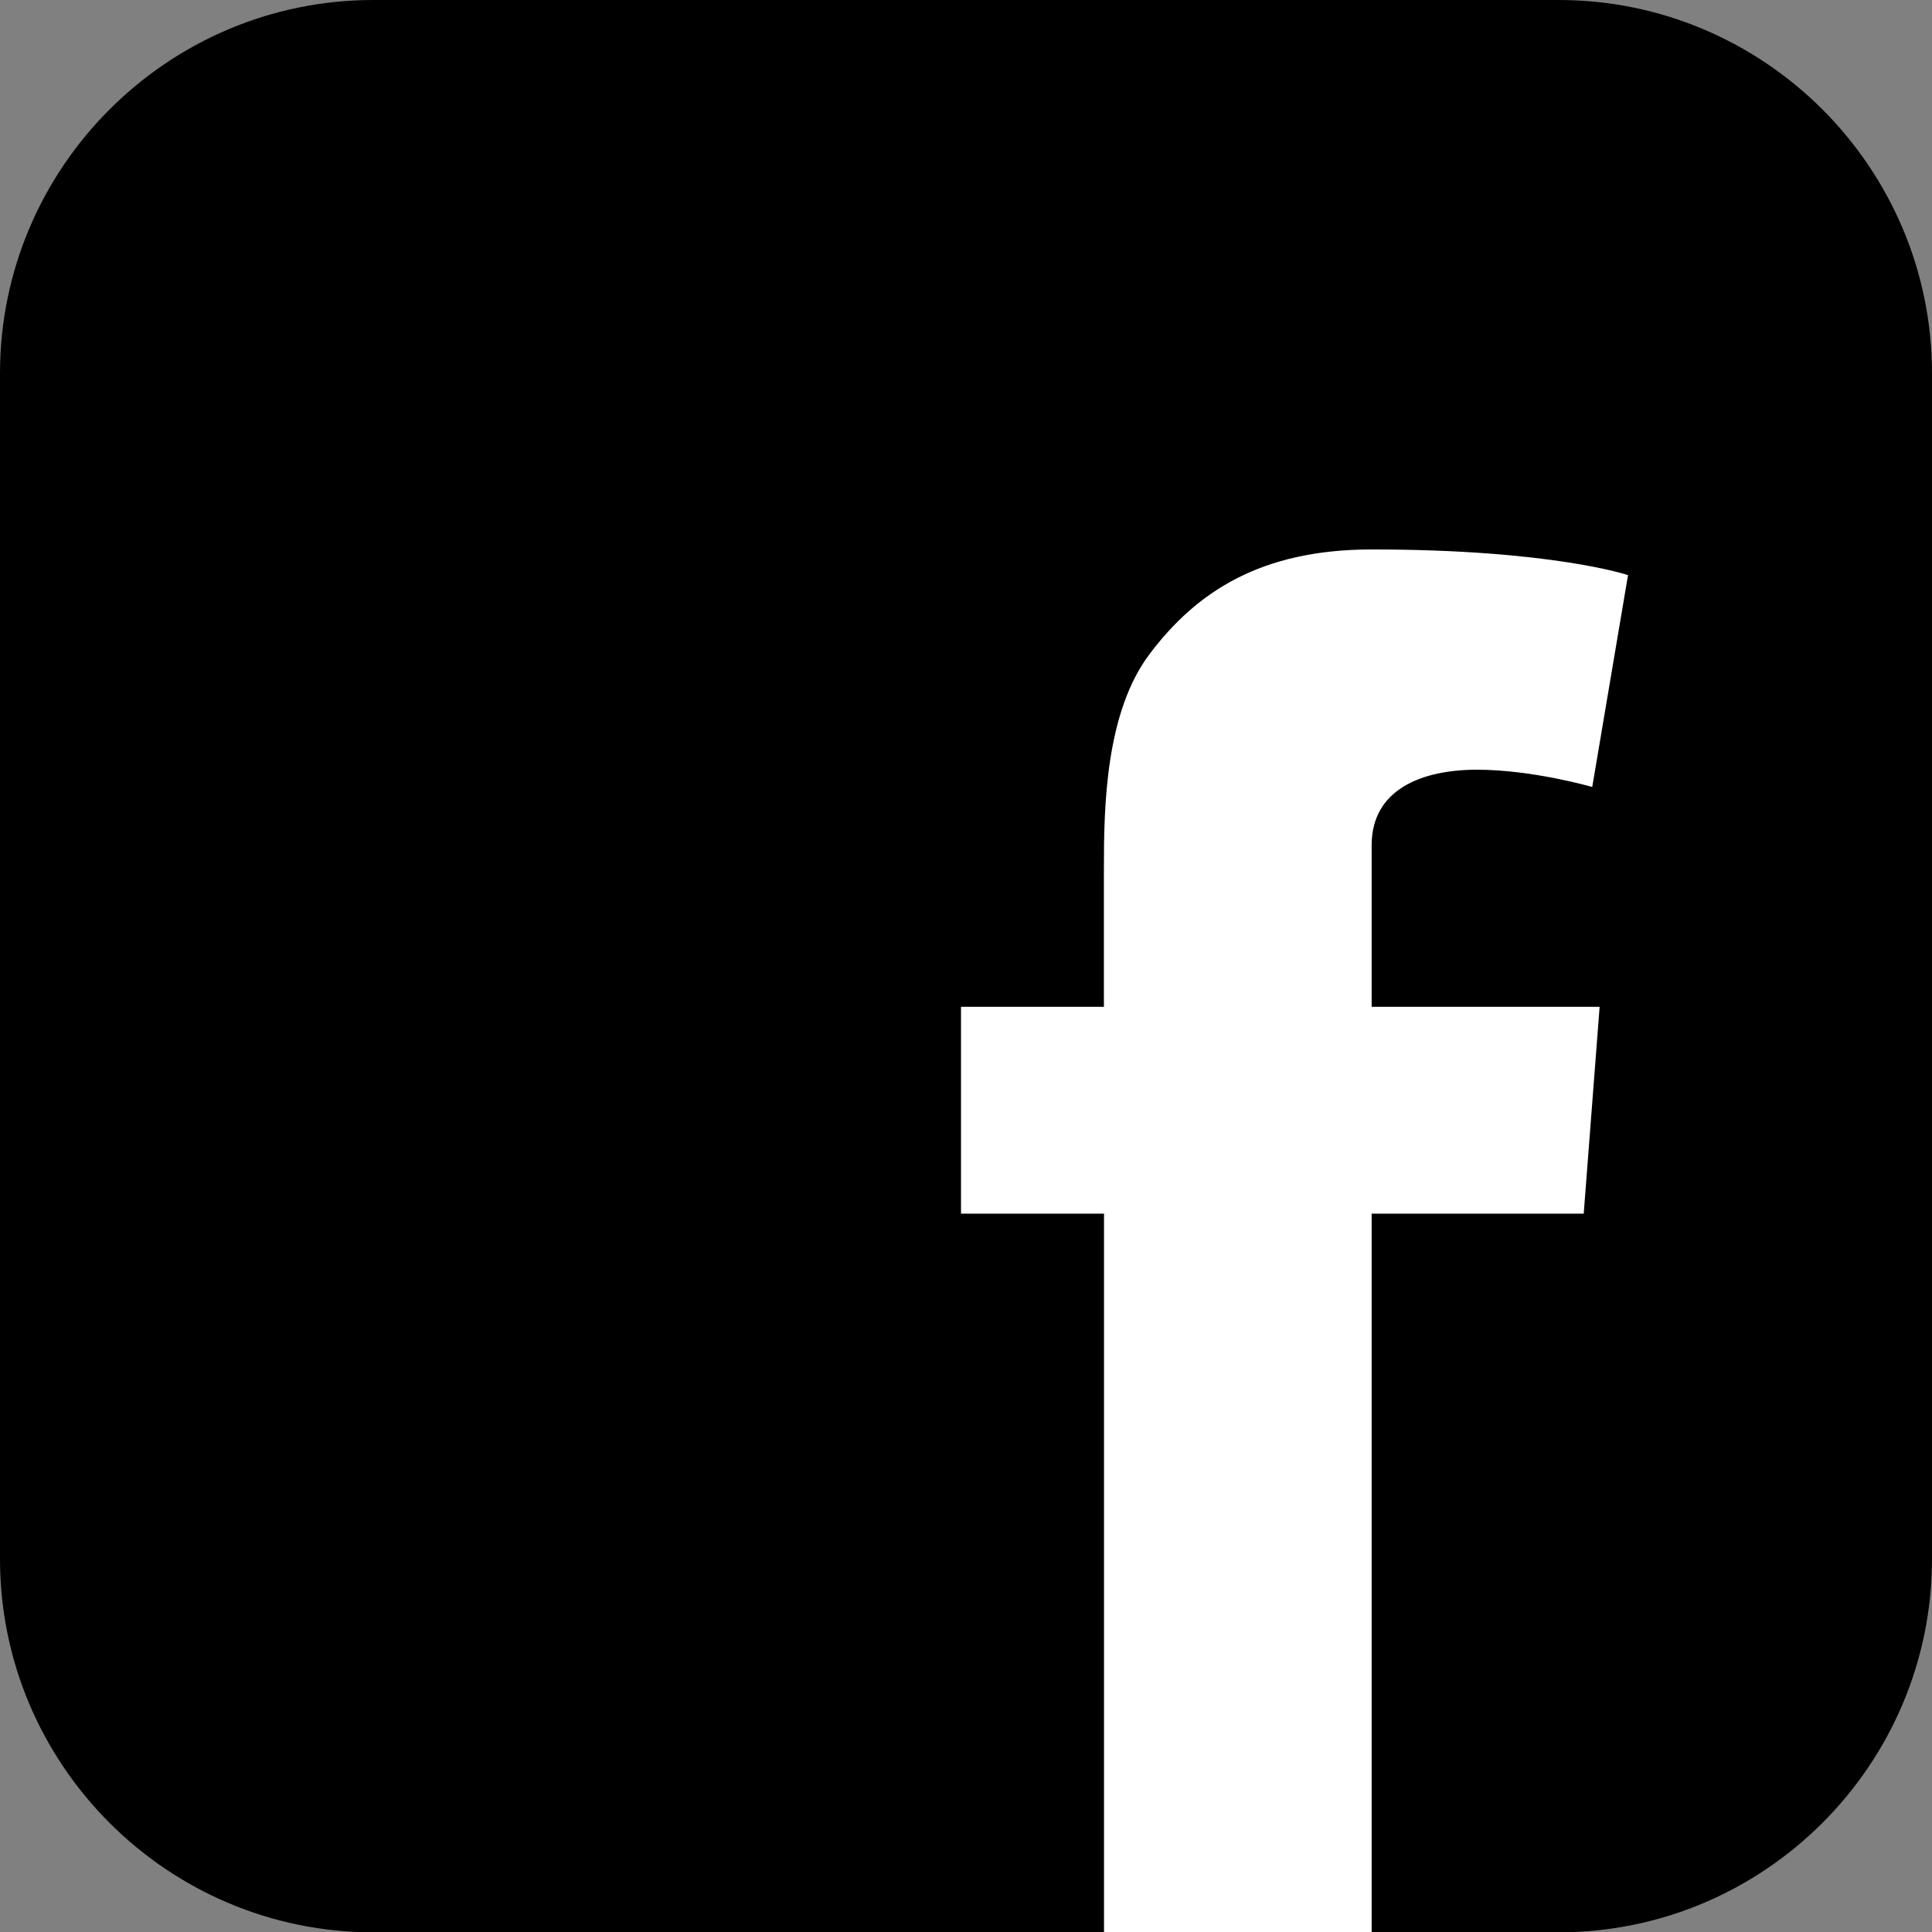
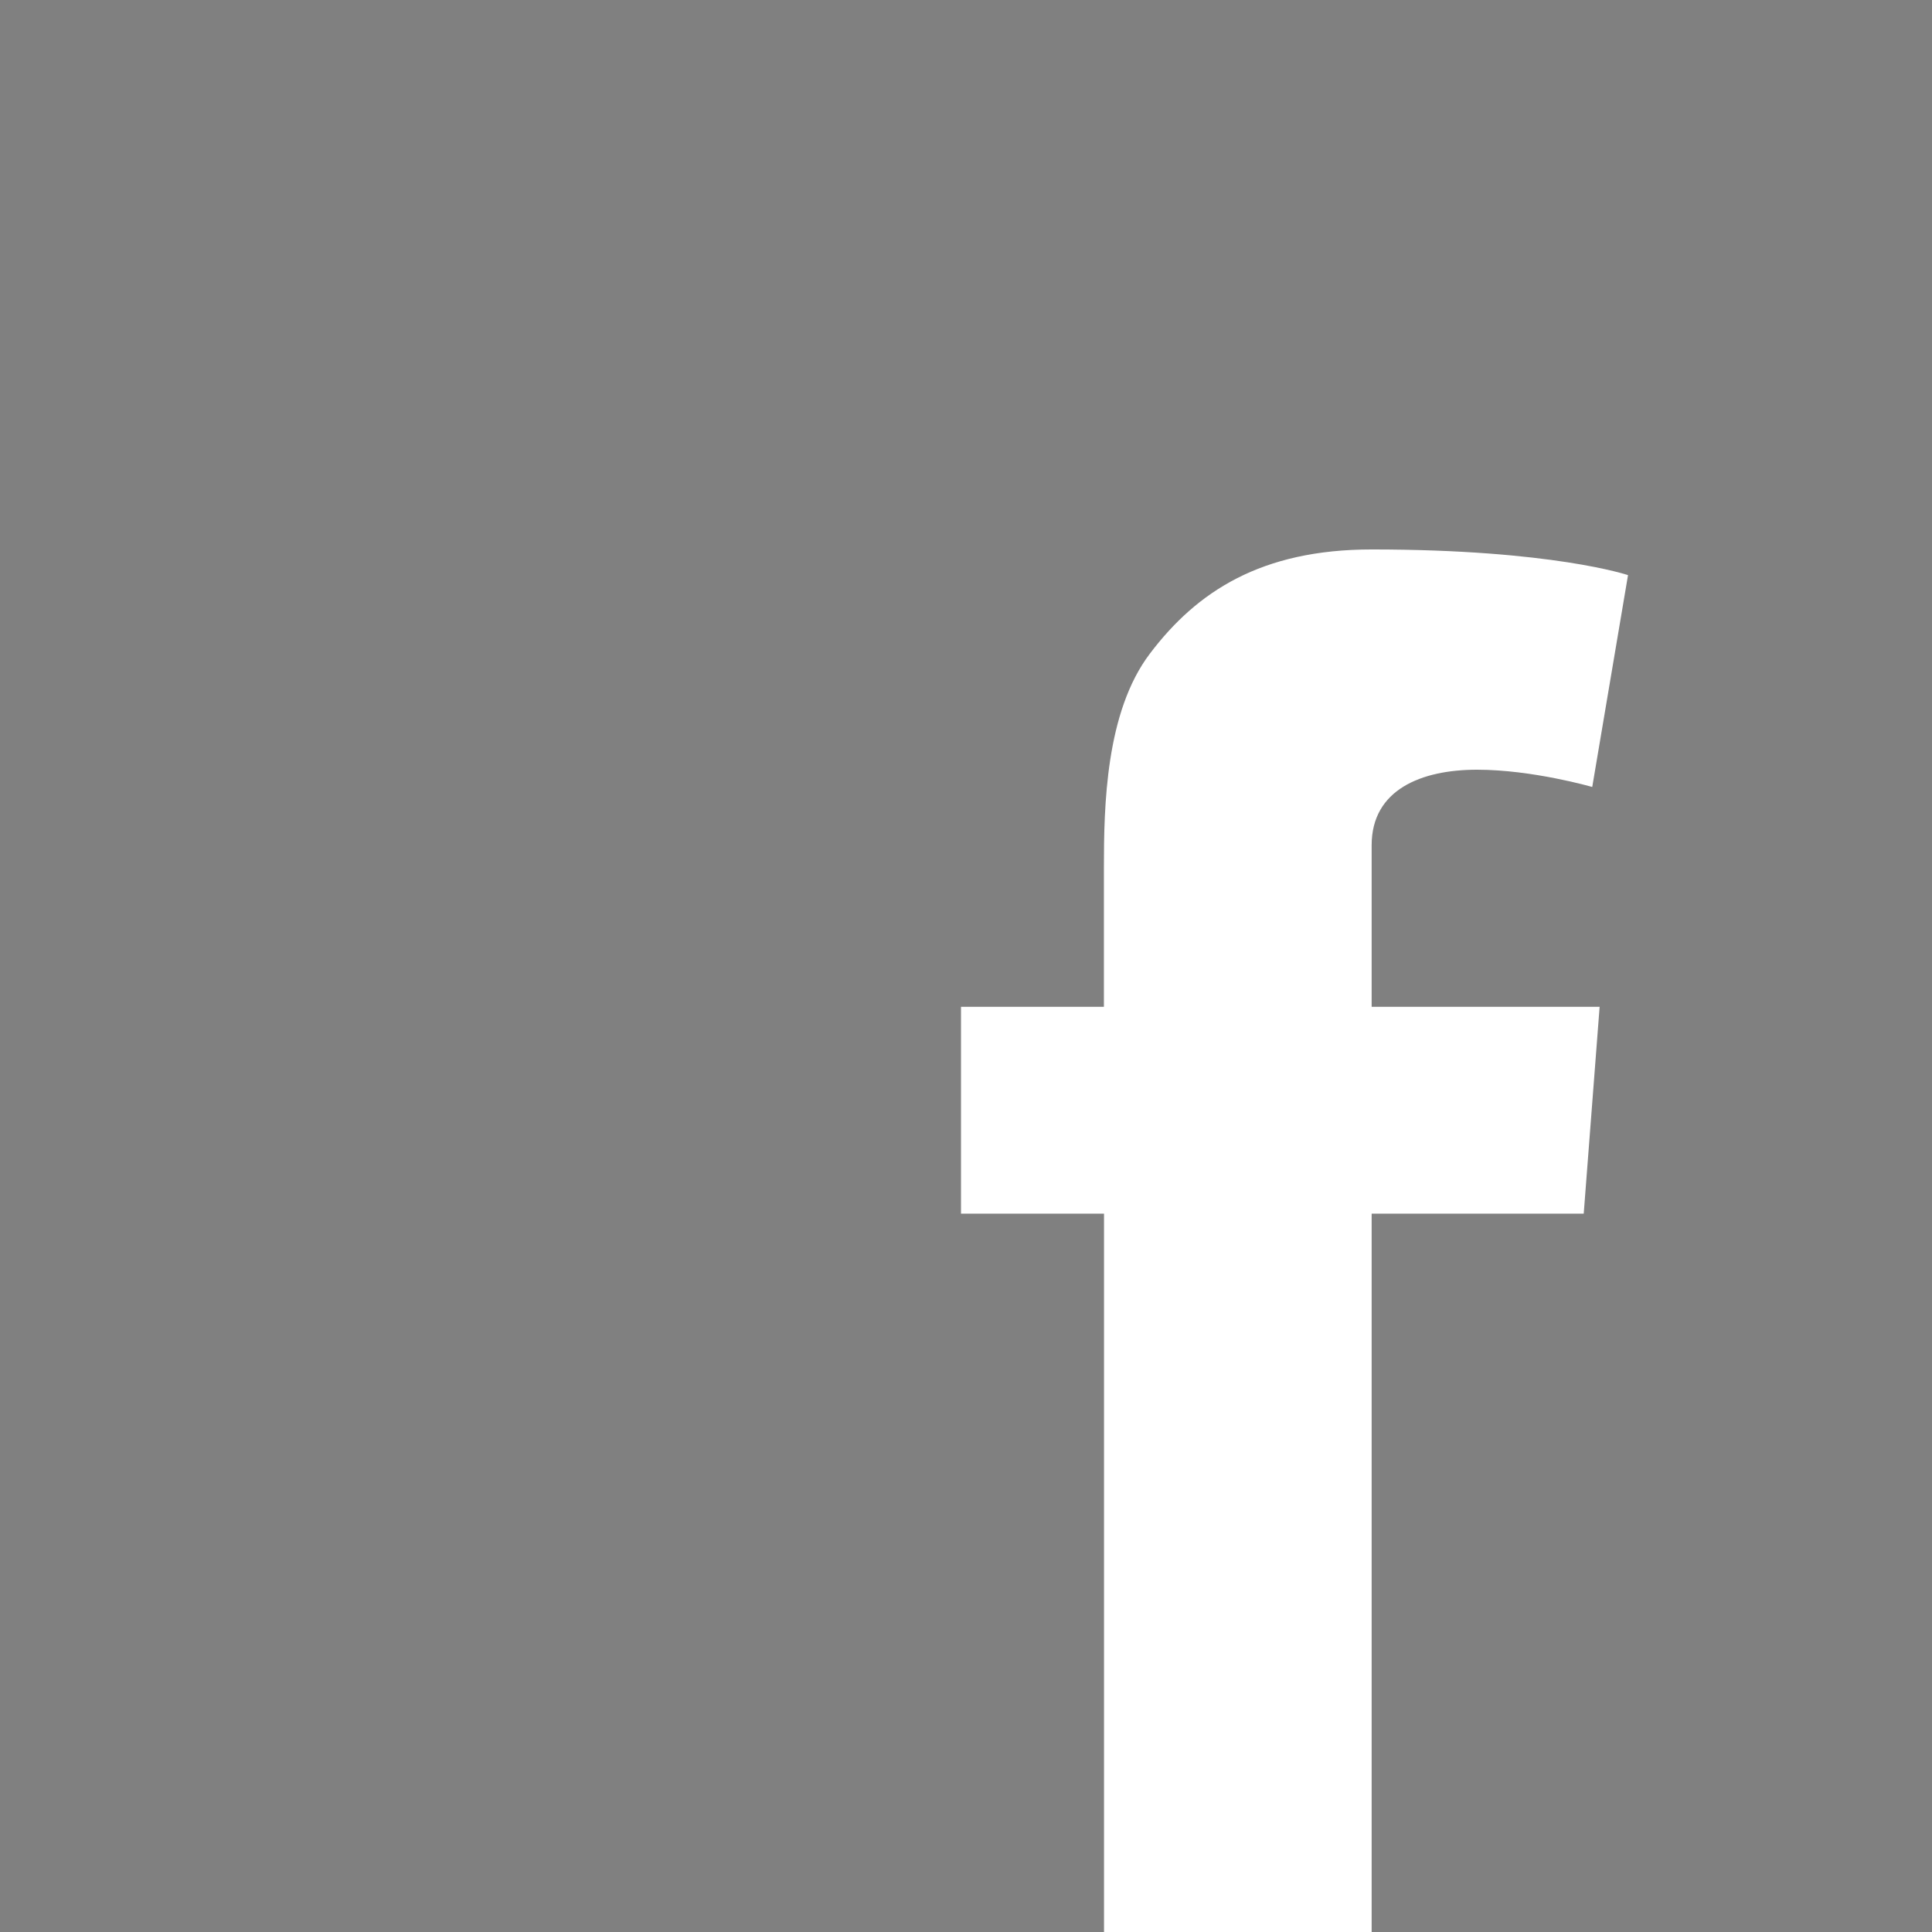
<svg xmlns="http://www.w3.org/2000/svg" version="1.1" x="0px" y="0px" width="17.008px" height="17.011px" viewBox="0 0 17.008 17.011" enable-background="new 0 0 17.008 17.011" xml:space="preserve">
  <rect x="0" y="0" width="17.008" height="17.011" fill="#808080" stroke="none" />
  <defs>
</defs>
  <g>
-     <path d="M13.721,0H3.287C1.475,0,0,1.475,0,3.287V6.76v6.964c0,1.812,1.475,3.287,3.287,3.287h10.434   c1.812,0,3.287-1.475,3.287-3.287V6.76V3.287C17.008,1.475,15.533,0,13.721,0z" />
    <path fill="#FFFFFF" d="M8.46,8.863h1.258V7.64c0-0.54,0.014-1.371,0.405-1.886c0.413-0.546,0.979-0.917,1.953-0.917   c1.588,0,2.256,0.226,2.256,0.226l-0.315,1.865c0,0-0.525-0.152-1.014-0.152c-0.49,0-0.928,0.175-0.928,0.665v1.422h2.007   l-0.14,1.821h-1.867v6.327H9.719v-6.327H8.46V8.863z" />
  </g>
</svg>